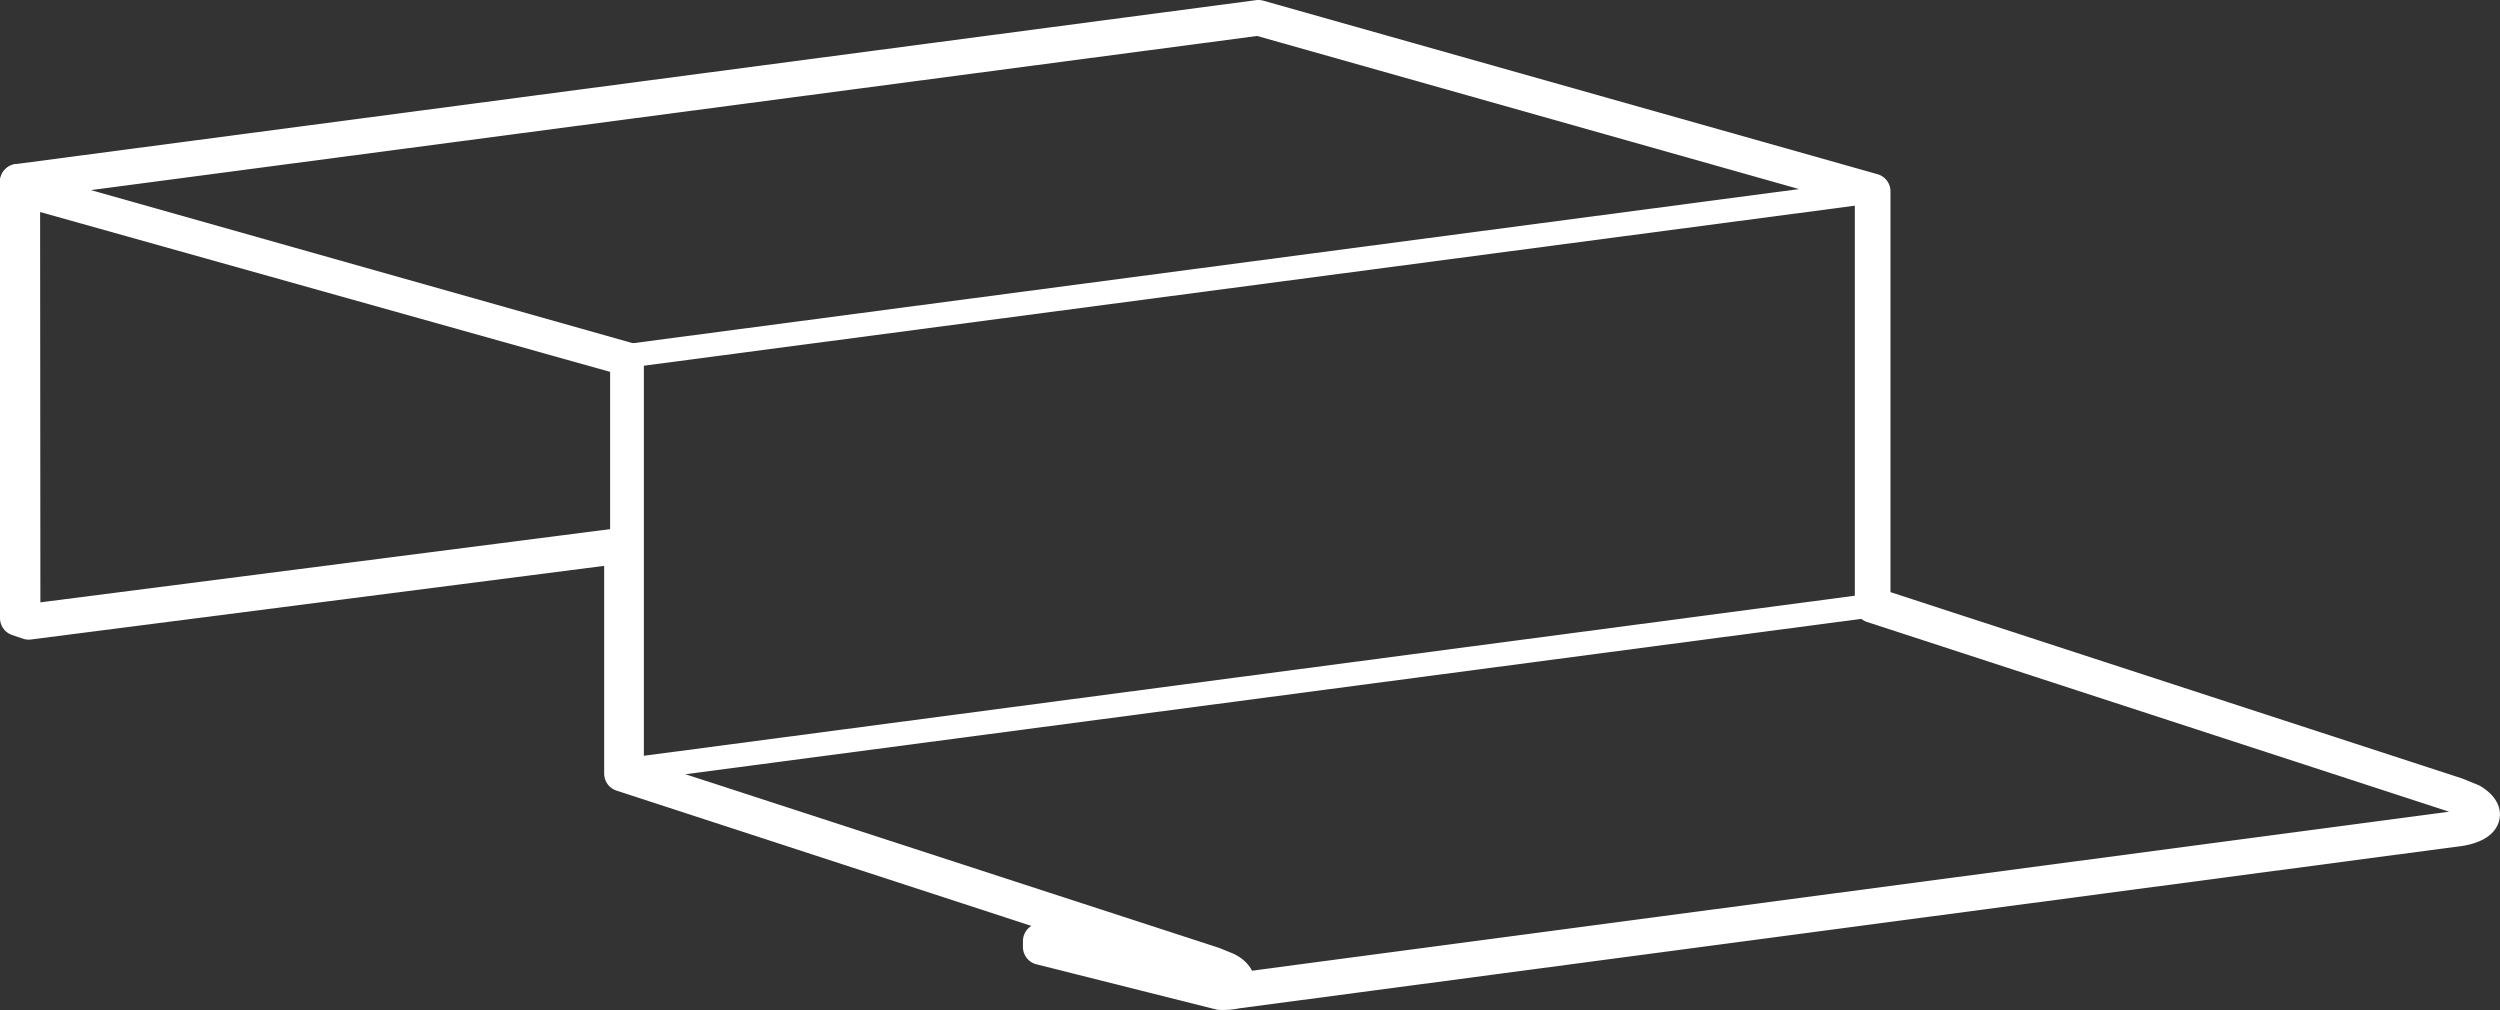
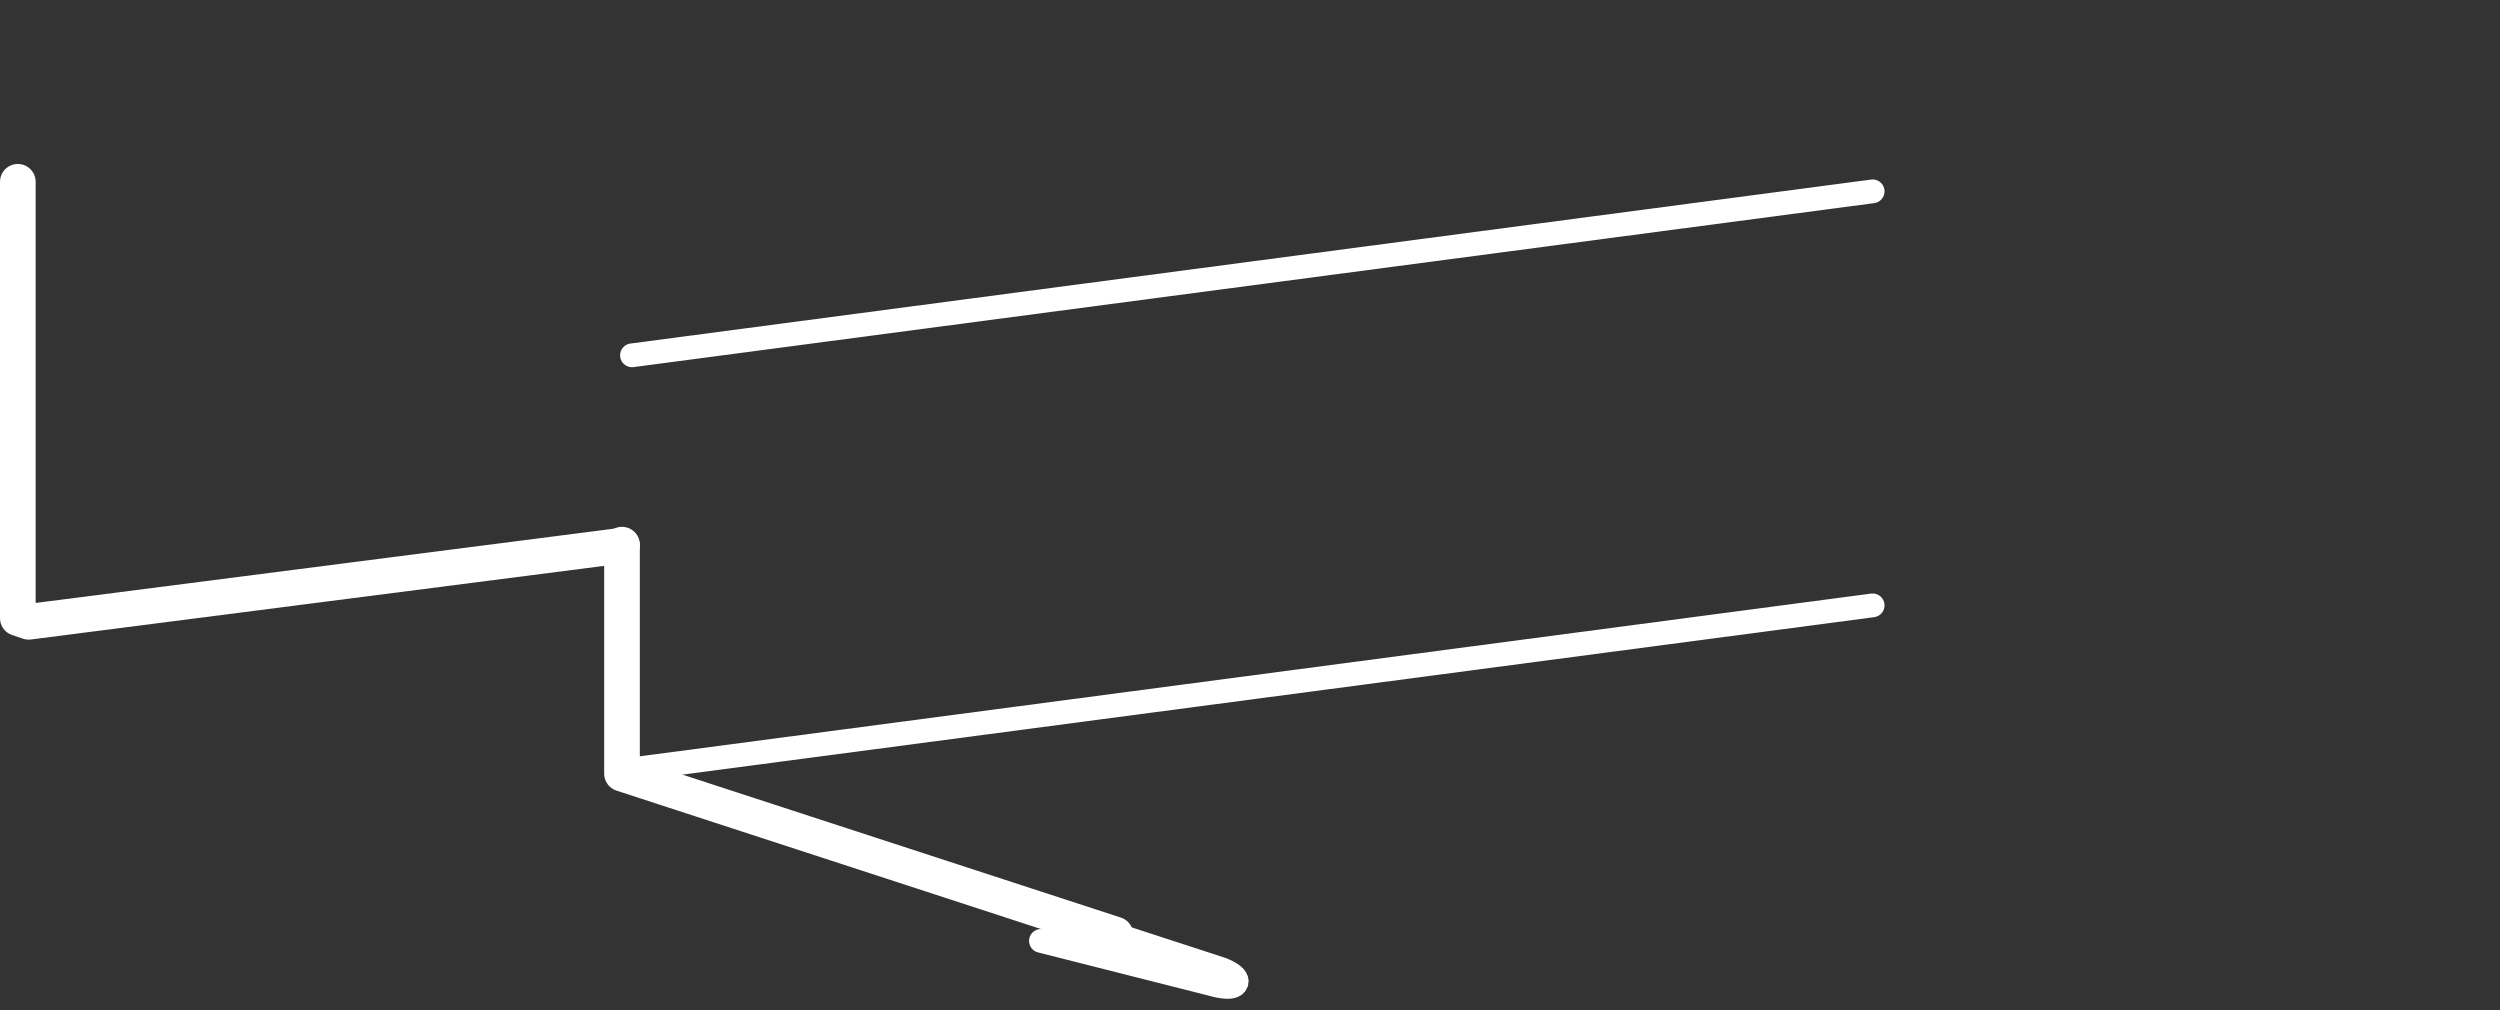
<svg xmlns="http://www.w3.org/2000/svg" viewBox="0 0 420.82 170.02">
  <rect x="0" y="0" width="420.82" height="170.02" fill="#333333" stroke="none" />
  <defs>
    <style>.cls-1,.cls-2{fill:none;stroke:#fff;stroke-linecap:round;stroke-linejoin:round;}.cls-1{stroke-width:4px;}.cls-2{stroke-width:6px;}</style>
  </defs>
  <g id="Layer_2" data-name="Layer 2">
    <g id="Layer_1-2" data-name="Layer 1">
      <line class="cls-1" x1="106.38" y1="59.81" x2="315.22" y2="32.21" />
      <polyline class="cls-1" points="315.22 101.9 106.38 129.5 104.7 128.91" />
-       <polyline class="cls-1" points="104.7 91.68 104.7 61.08 4.75 33.05 4.8 104.75" />
      <polyline class="cls-2" points="187.75 157.31 104.7 130.23 104.7 91.68" />
      <path class="cls-1" d="M175.22,158.38l28.83,7.3s3.17,1,3.94,0c1-1.34-2.38-2.55-2.38-2.55l-17.86-5.82" />
-       <path class="cls-2" d="M187.75,157.31l-12.56,1.1,0,1L205.39,167a10.71,10.71,0,0,0,2.71-.23l206.12-27.37c3.61-.66,5-2.48,1.79-4.49l-2.62-1.06-98.17-32V32.21L211.83,3,3,30.6" />
-       <path class="cls-1" d="M3,30.6,106.38,59.81V129.5l98.18,31.95,1.94.79a5.31,5.31,0,0,1,1.71,1.07c2,1.94,1,4.25-2.82,3.7" />
      <polyline class="cls-2" points="104.7 91.84 4.83 104.67 3 104.05 3 30.6" />
    </g>
  </g>
</svg>